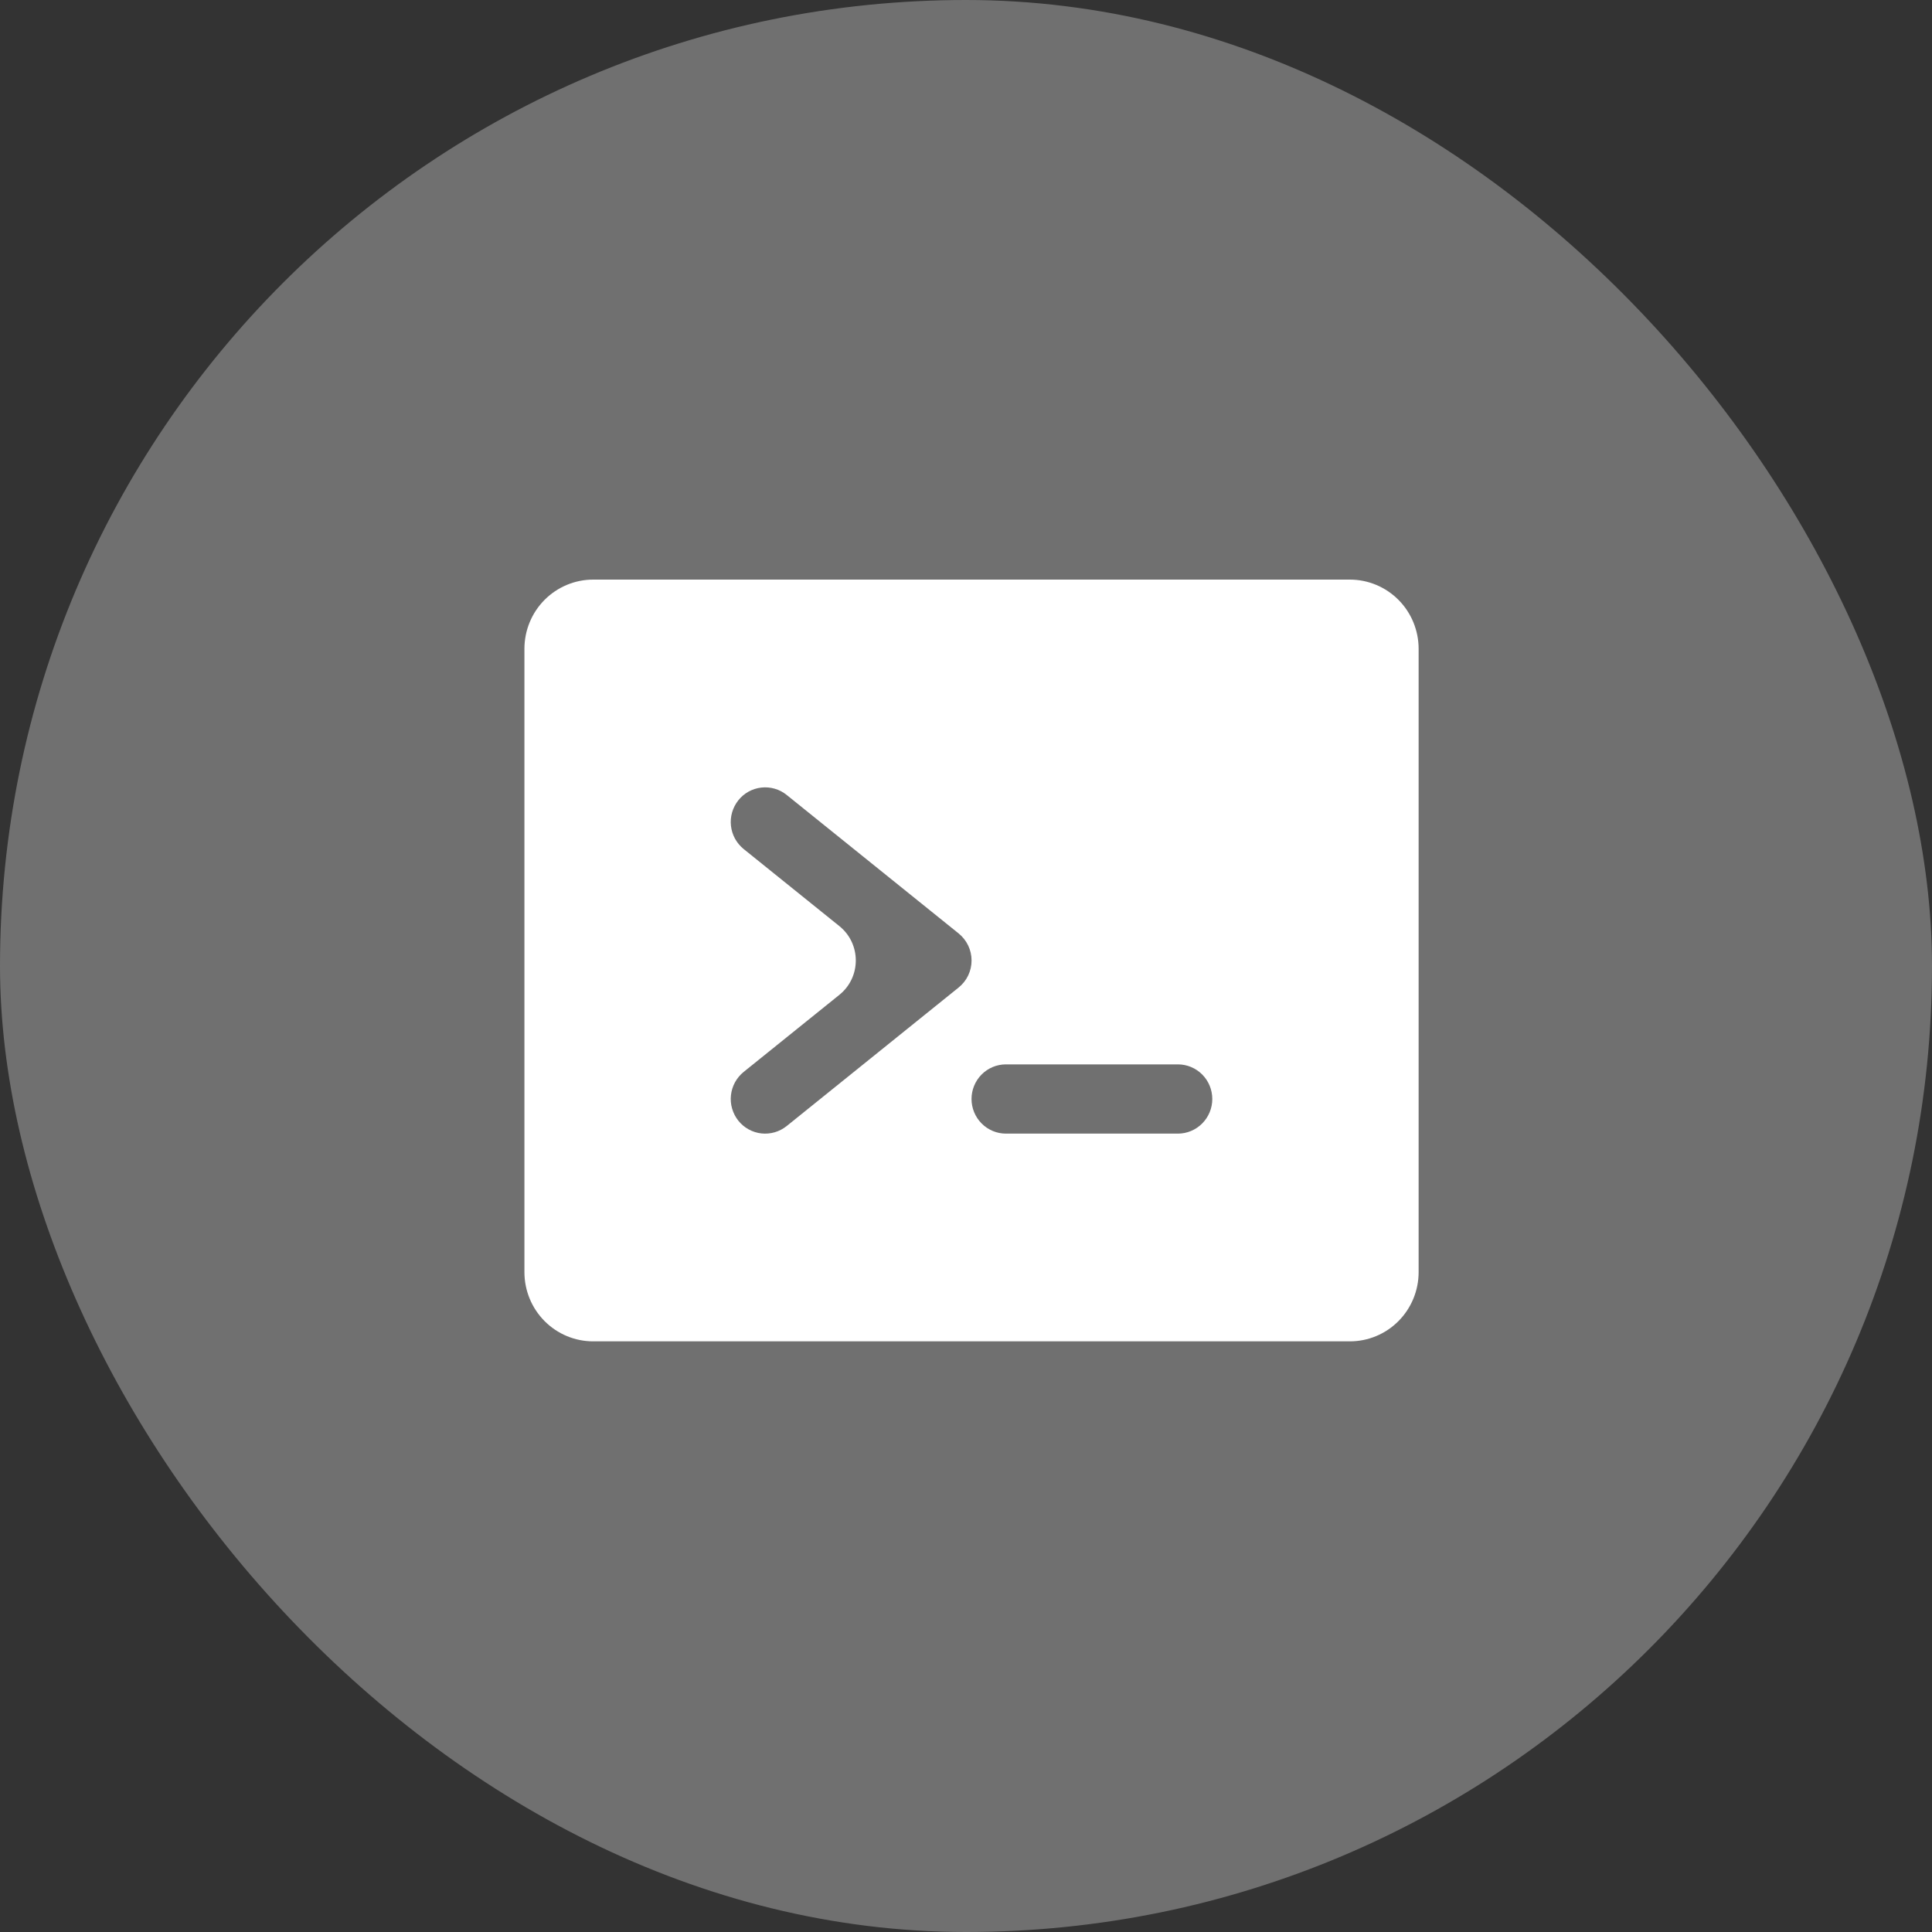
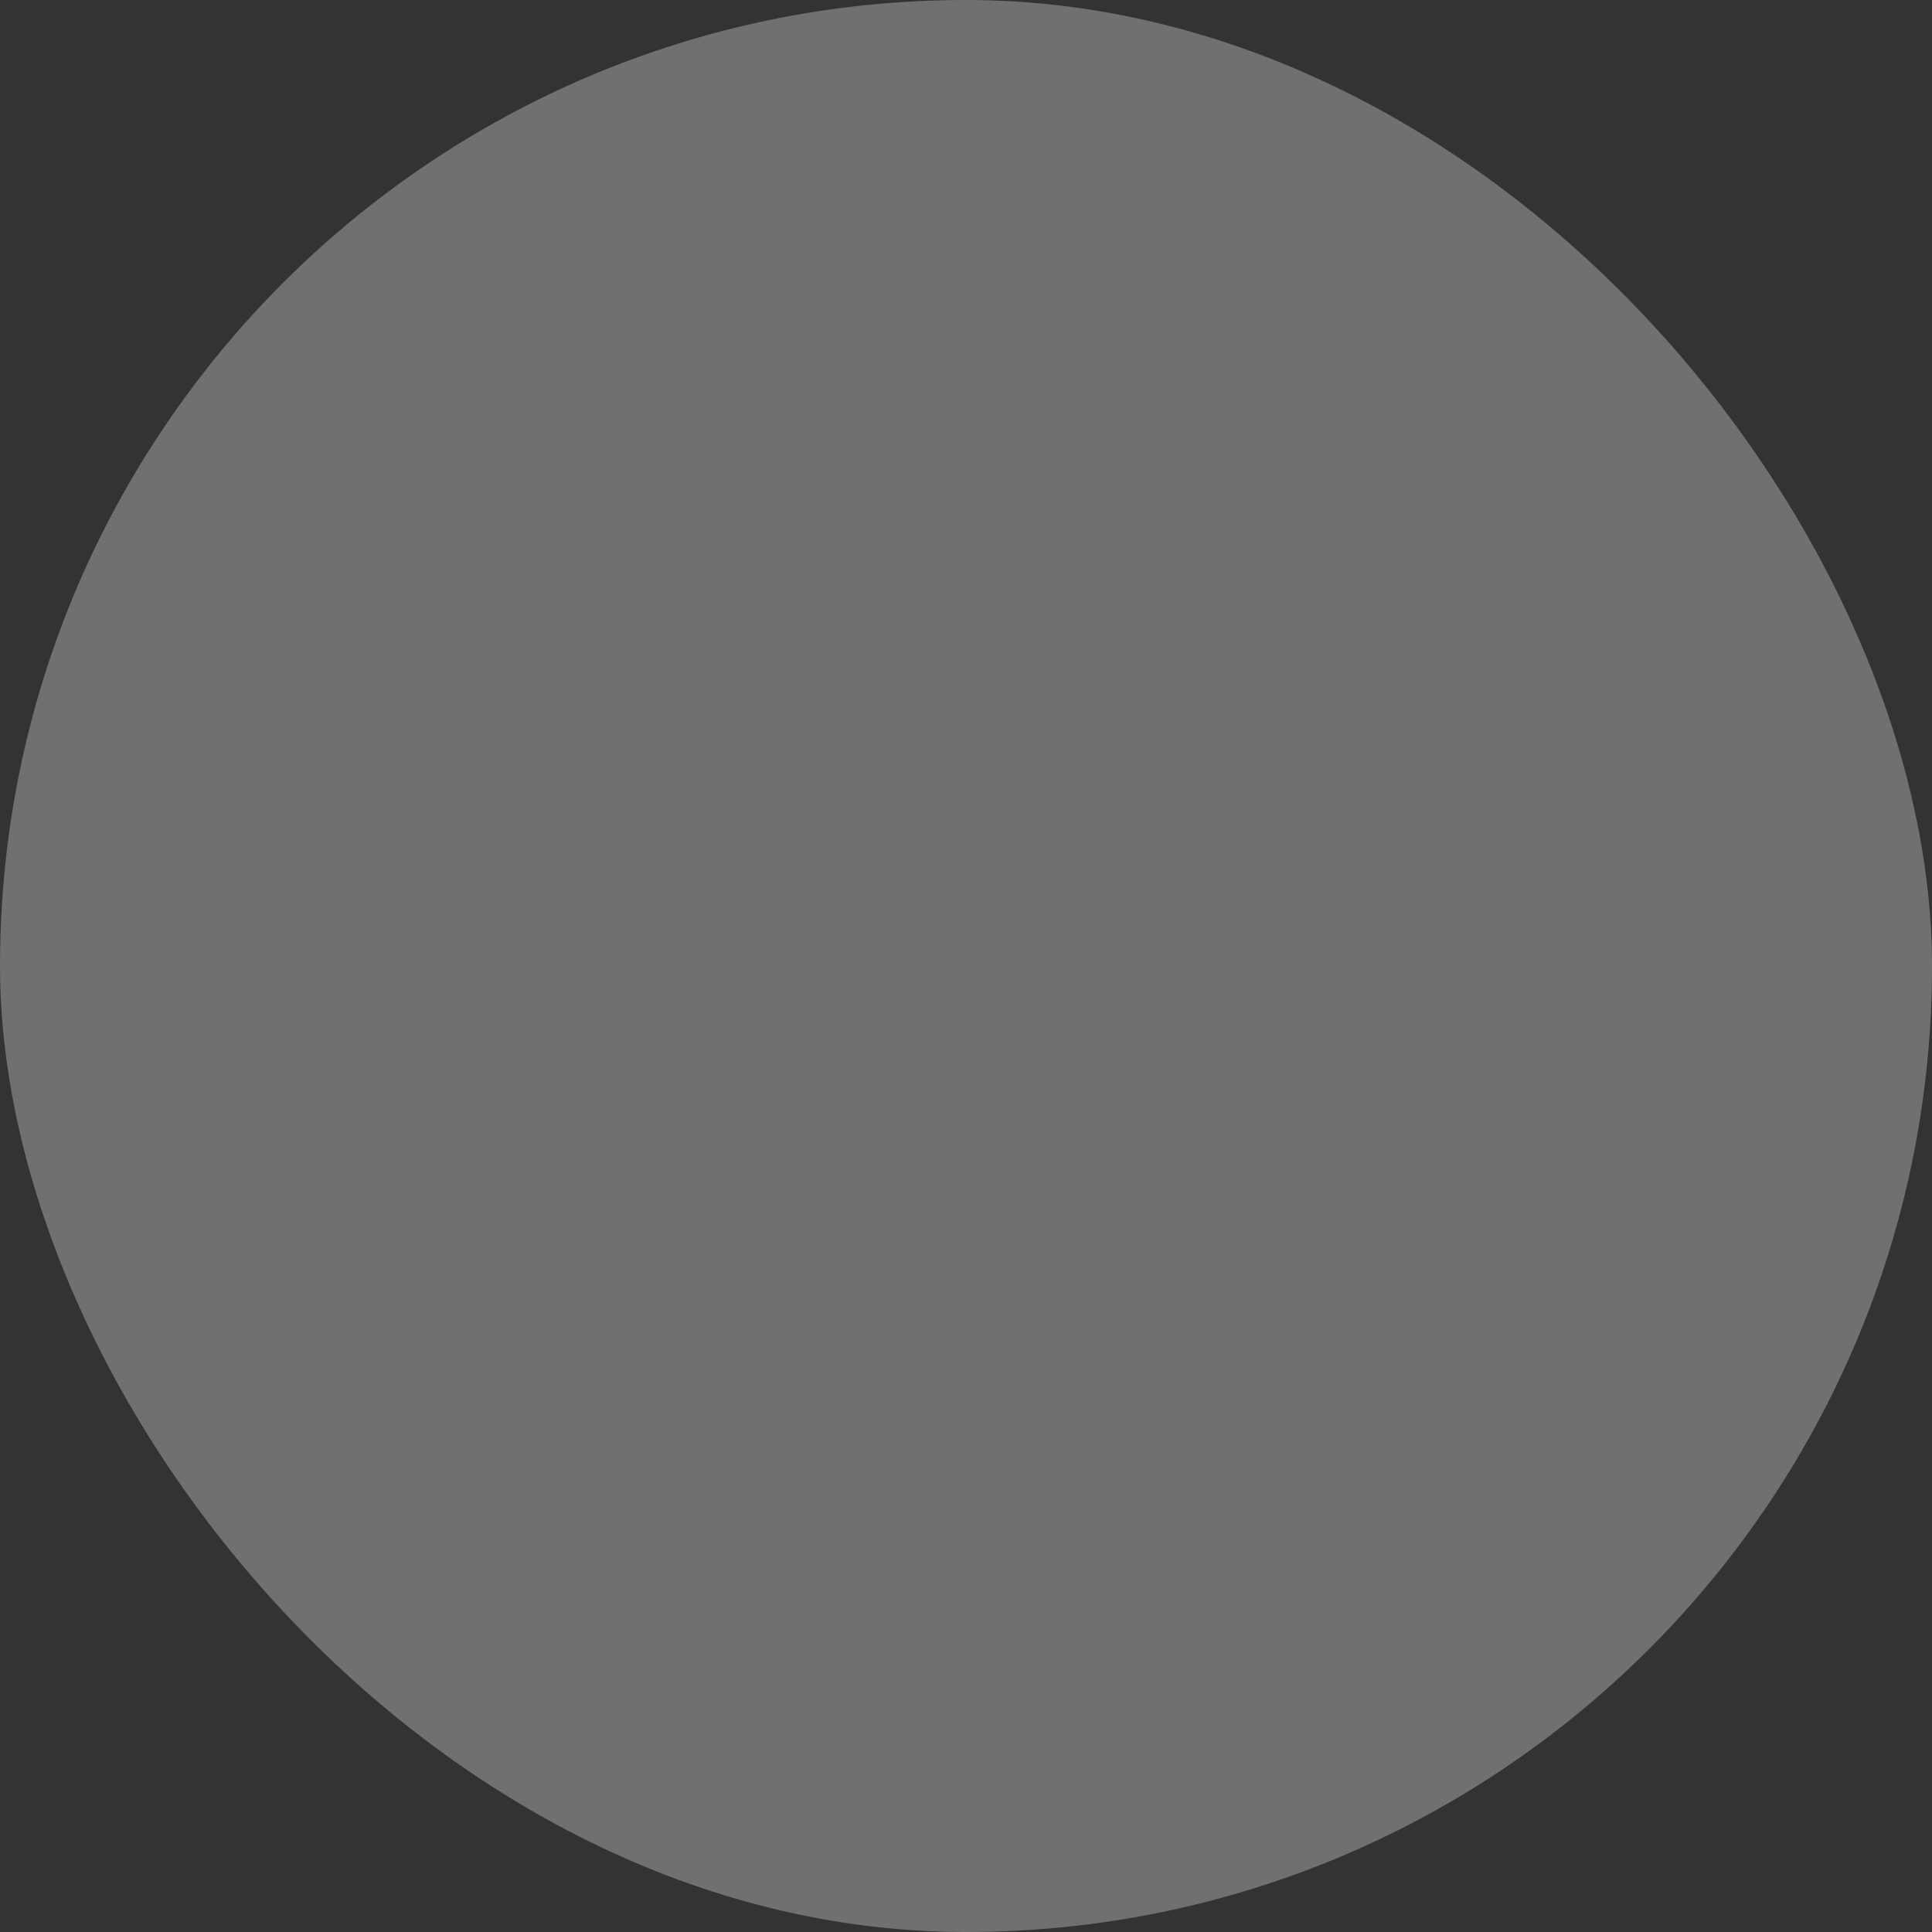
<svg xmlns="http://www.w3.org/2000/svg" width="50" height="50" viewBox="0 0 50 50" fill="none">
  <rect x="0" y="0" width="50" height="50" fill="#333333" stroke="none" />
  <rect width="50" height="50" rx="25" fill="white" fill-opacity="0.3" />
-   <path d="M34.934 15H15.352C14.88 15 14.427 15.189 14.093 15.525C13.759 15.861 13.572 16.317 13.572 16.792V32.922C13.572 33.397 13.759 33.853 14.093 34.189C14.427 34.526 14.88 34.714 15.352 34.714H34.934C35.406 34.714 35.859 34.526 36.193 34.189C36.527 33.853 36.714 33.397 36.714 32.922V16.792C36.714 16.317 36.527 15.861 36.193 15.525C35.859 15.189 35.406 15 34.934 15ZM24.809 25.557L20.359 29.142C20.267 29.215 20.163 29.27 20.05 29.303C19.938 29.335 19.82 29.346 19.704 29.333C19.588 29.32 19.475 29.284 19.373 29.227C19.27 29.17 19.18 29.094 19.107 29.002C19.034 28.91 18.98 28.804 18.947 28.691C18.914 28.578 18.904 28.46 18.917 28.343C18.93 28.226 18.966 28.112 19.022 28.009C19.079 27.906 19.155 27.815 19.246 27.741L21.722 25.747C22.29 25.29 22.29 24.424 21.722 23.967L19.246 21.973C19.155 21.899 19.079 21.808 19.022 21.705C18.966 21.602 18.93 21.489 18.917 21.372C18.904 21.255 18.914 21.136 18.947 21.023C18.98 20.91 19.034 20.805 19.107 20.713C19.18 20.621 19.27 20.544 19.373 20.487C19.475 20.431 19.588 20.395 19.704 20.382C19.82 20.369 19.938 20.379 20.05 20.412C20.163 20.444 20.267 20.499 20.359 20.573L24.809 24.157C24.913 24.241 24.998 24.348 25.056 24.469C25.114 24.59 25.144 24.723 25.144 24.857C25.144 24.992 25.114 25.124 25.056 25.246C24.998 25.367 24.913 25.473 24.809 25.557ZM30.484 29.338H26.033C25.797 29.338 25.571 29.243 25.404 29.075C25.237 28.907 25.143 28.679 25.143 28.442C25.143 28.204 25.237 27.976 25.404 27.808C25.571 27.64 25.797 27.546 26.033 27.546H30.484C30.72 27.546 30.946 27.64 31.113 27.808C31.28 27.976 31.374 28.204 31.374 28.442C31.374 28.679 31.28 28.907 31.113 29.075C30.946 29.243 30.72 29.338 30.484 29.338Z" fill="white" />
</svg>